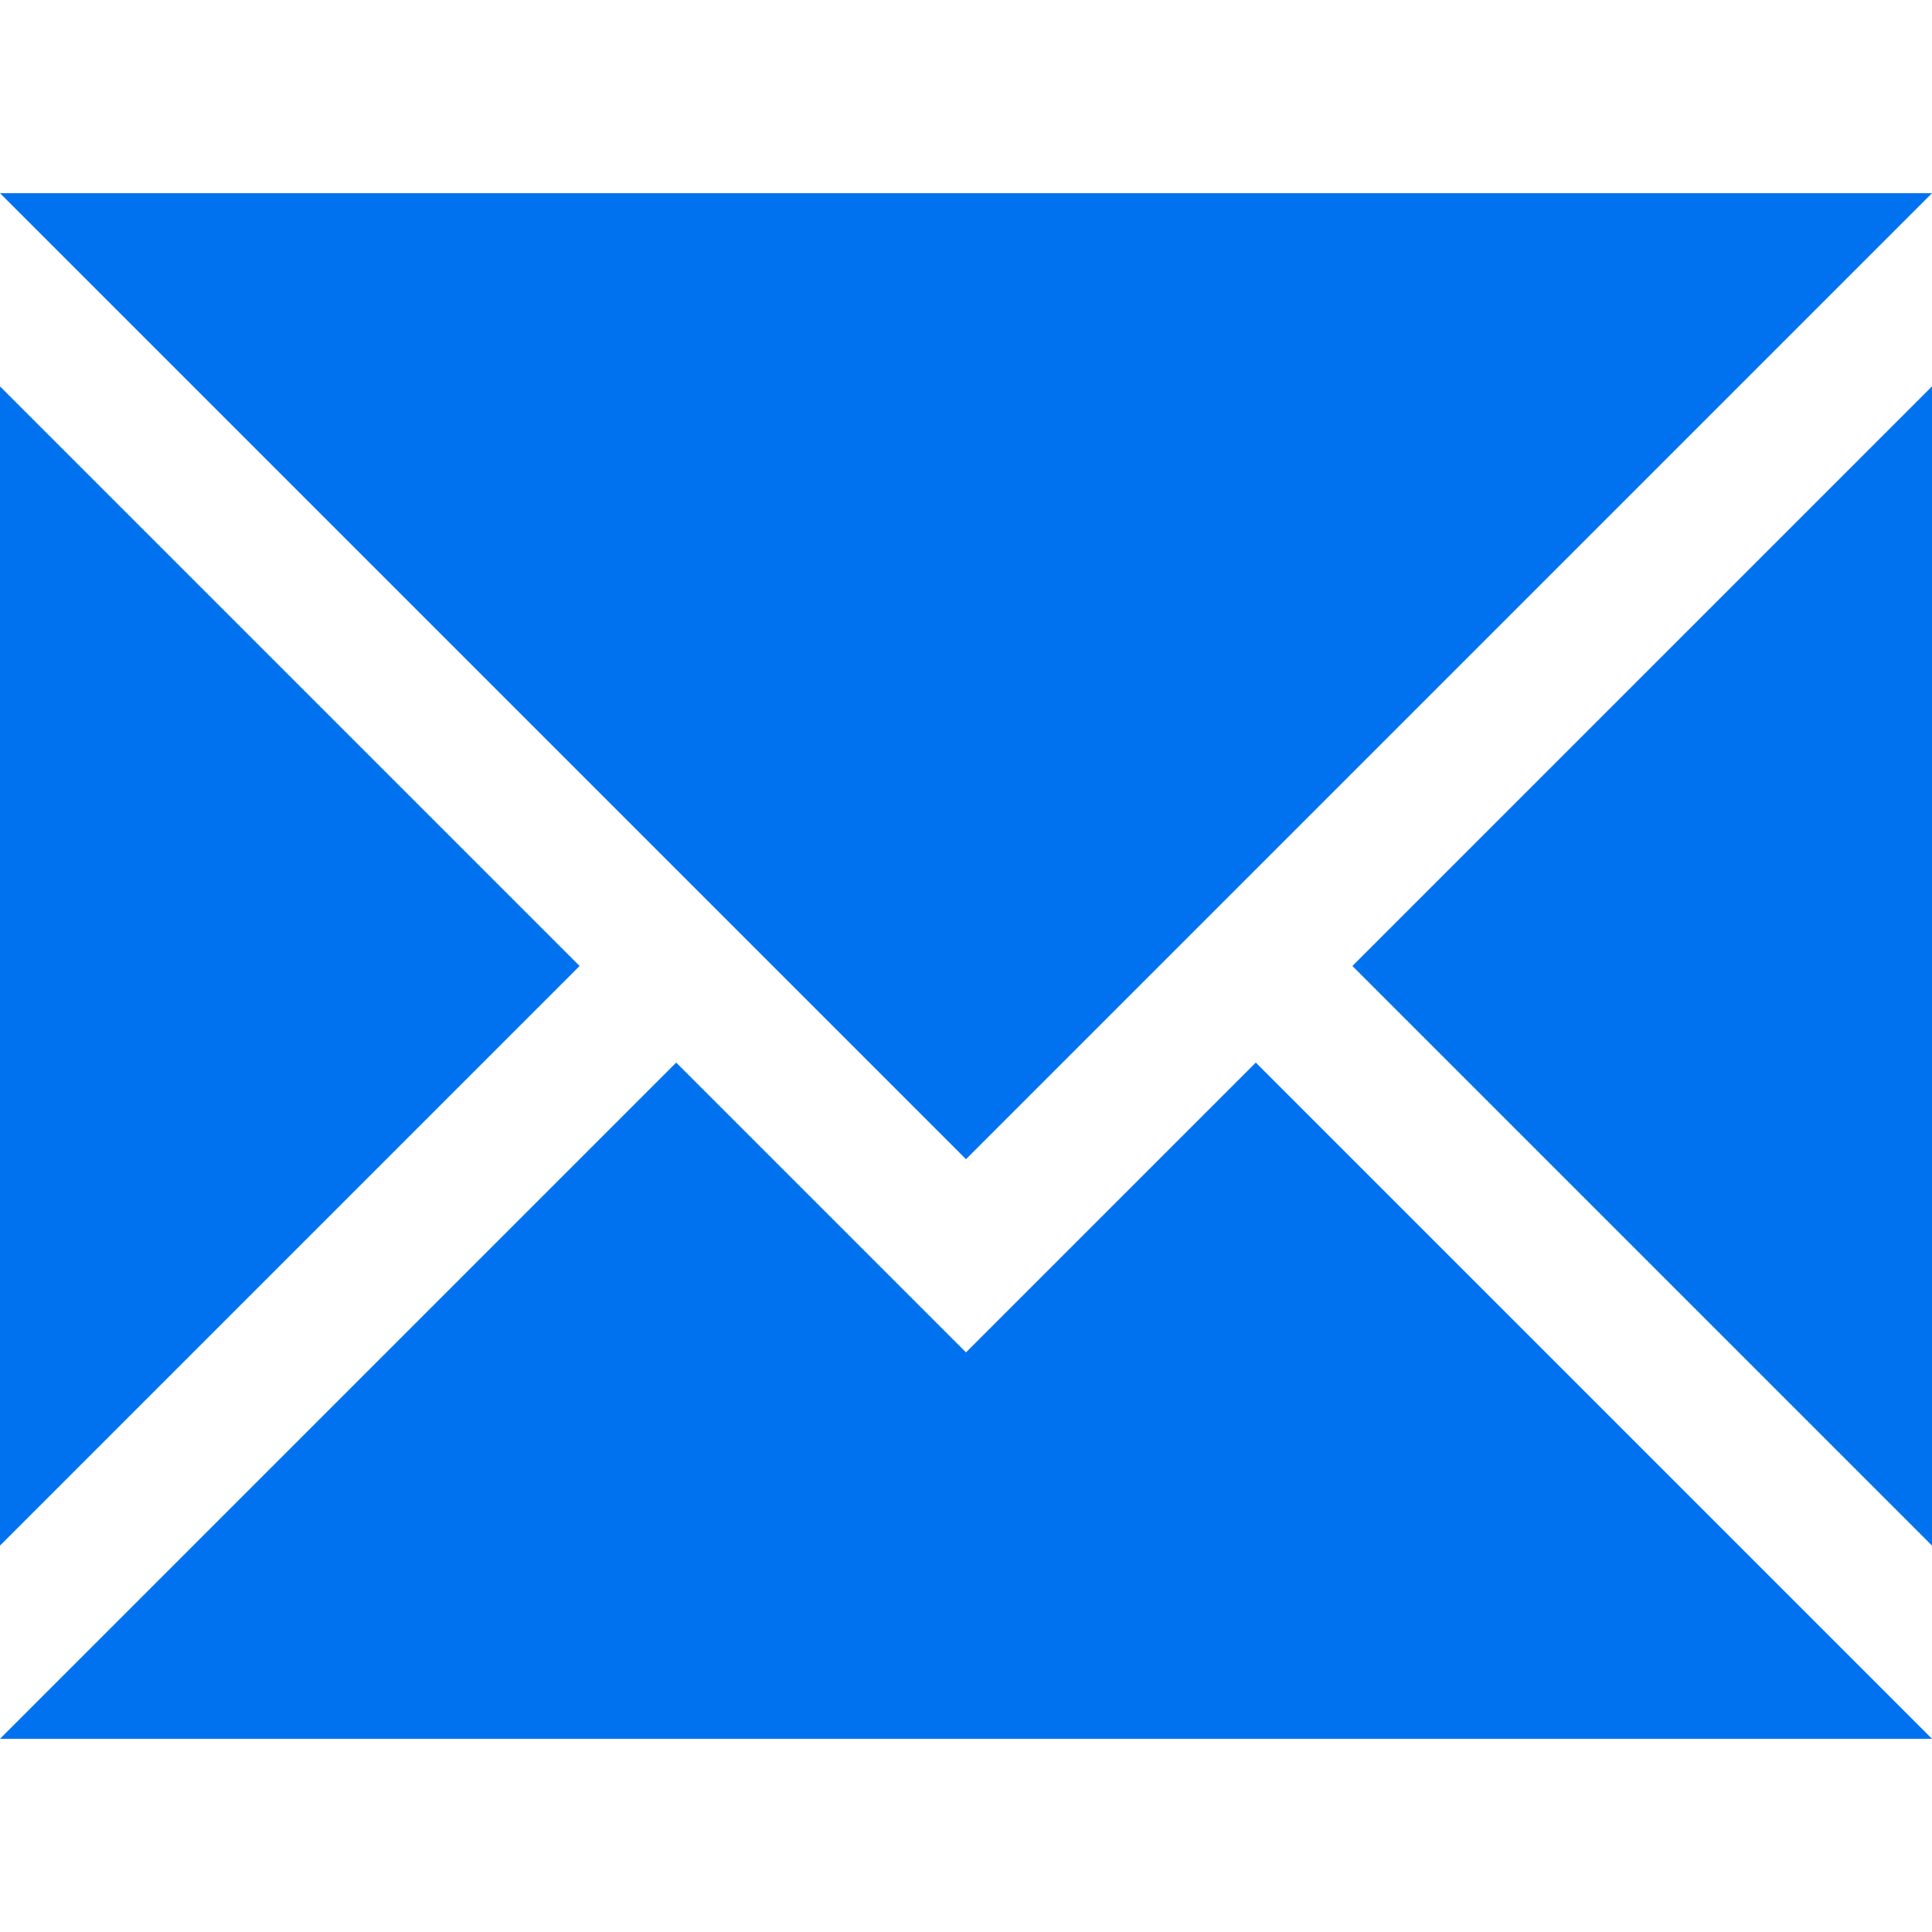
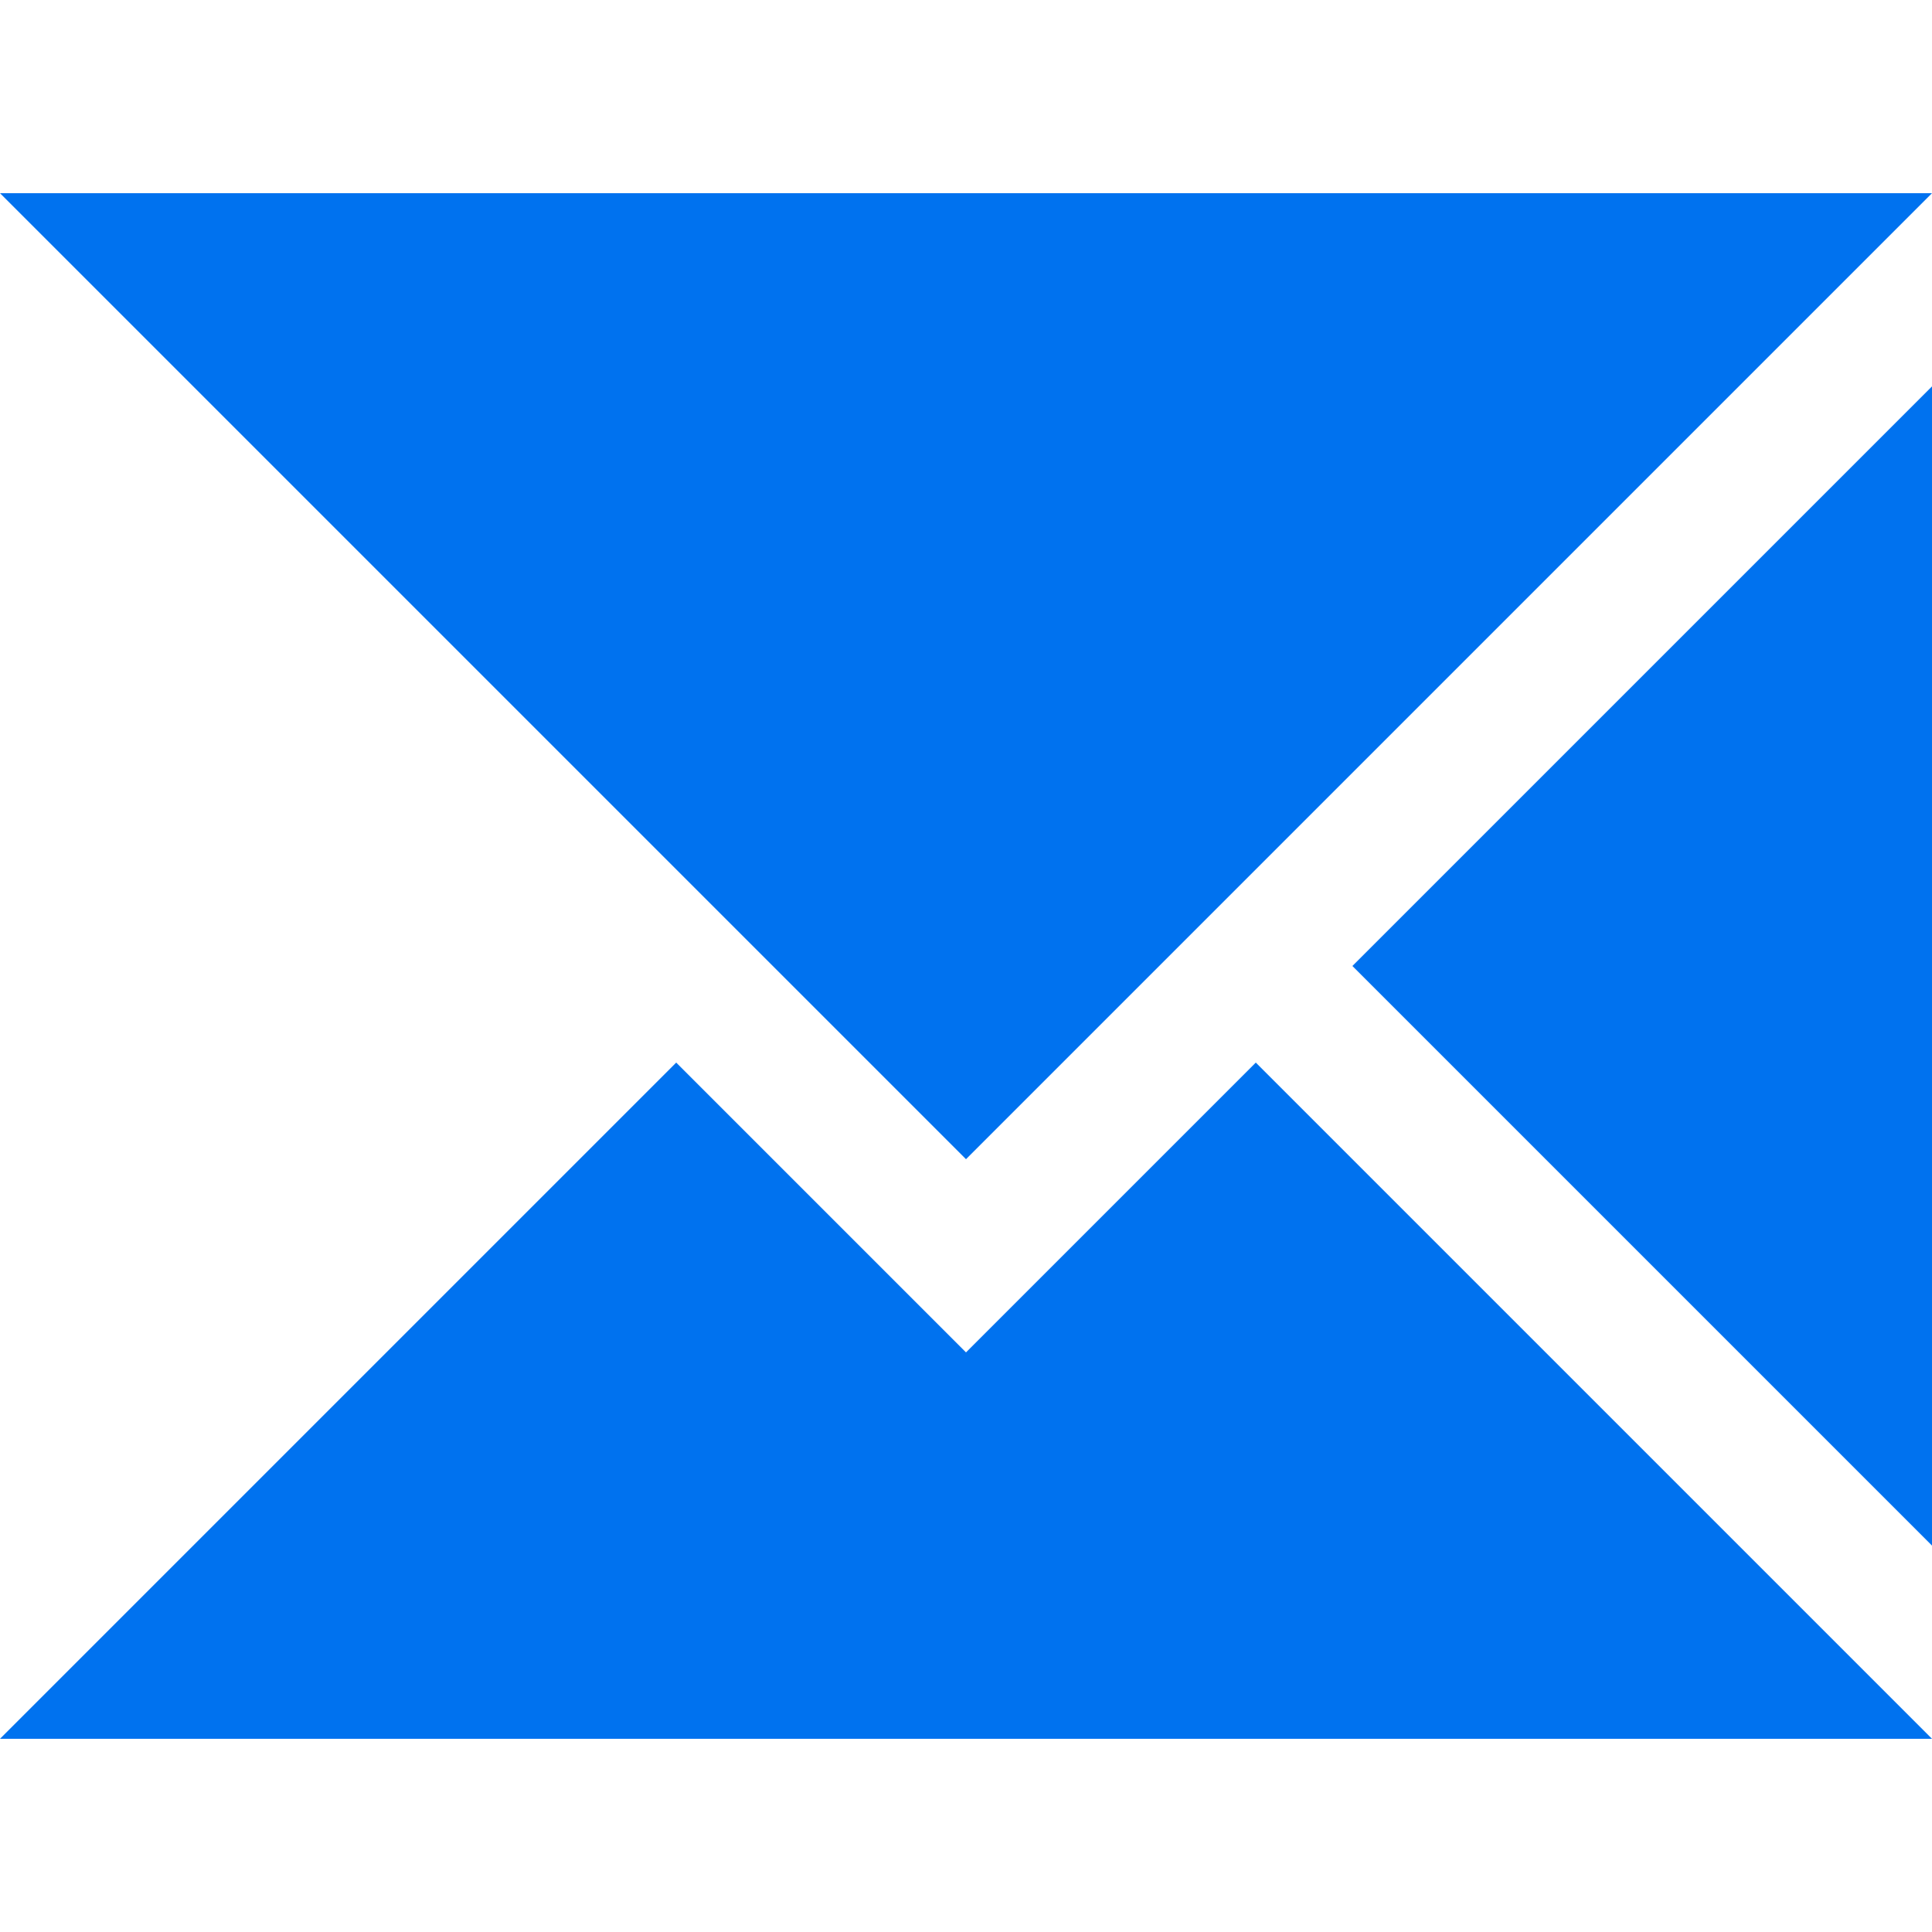
<svg xmlns="http://www.w3.org/2000/svg" width="16px" height="16px" viewBox="0 0 16 16" version="1.1">
  <title>8408F4AA-FA4A-4FE5-9AB3-C932285E0CEB</title>
  <desc>Created with sketchtool.</desc>
  <g id="Maintenance" stroke="none" stroke-width="1" fill="none" fill-rule="evenodd">
    <g id="Maintenance-–-Desktop-1240-Px" transform="translate(-676, -615)" fill="#0072ef">
      <g id="Icon-+-Link/Default" transform="translate(676, 611)">
        <g id="Icons/Newsletter-E-Mail" transform="translate(0, 4)">
-           <path d="M10.4,8.8 L16,14.4 L0,14.4 L5.6,8.8 L8,11.2 L10.4,8.8 Z M0,3.2 L4.8,8 L0,12.8 L0,3.2 Z M16,3.2 L16,12.8 L11.2,8 L16,3.2 Z M16,1.6 L8,9.6 L0,1.6 L16,1.6 Z" id="Fill" />
+           <path d="M10.4,8.8 L16,14.4 L0,14.4 L5.6,8.8 L8,11.2 L10.4,8.8 Z M0,3.2 L4.8,8 L0,3.2 Z M16,3.2 L16,12.8 L11.2,8 L16,3.2 Z M16,1.6 L8,9.6 L0,1.6 L16,1.6 Z" id="Fill" />
        </g>
      </g>
    </g>
  </g>
</svg>